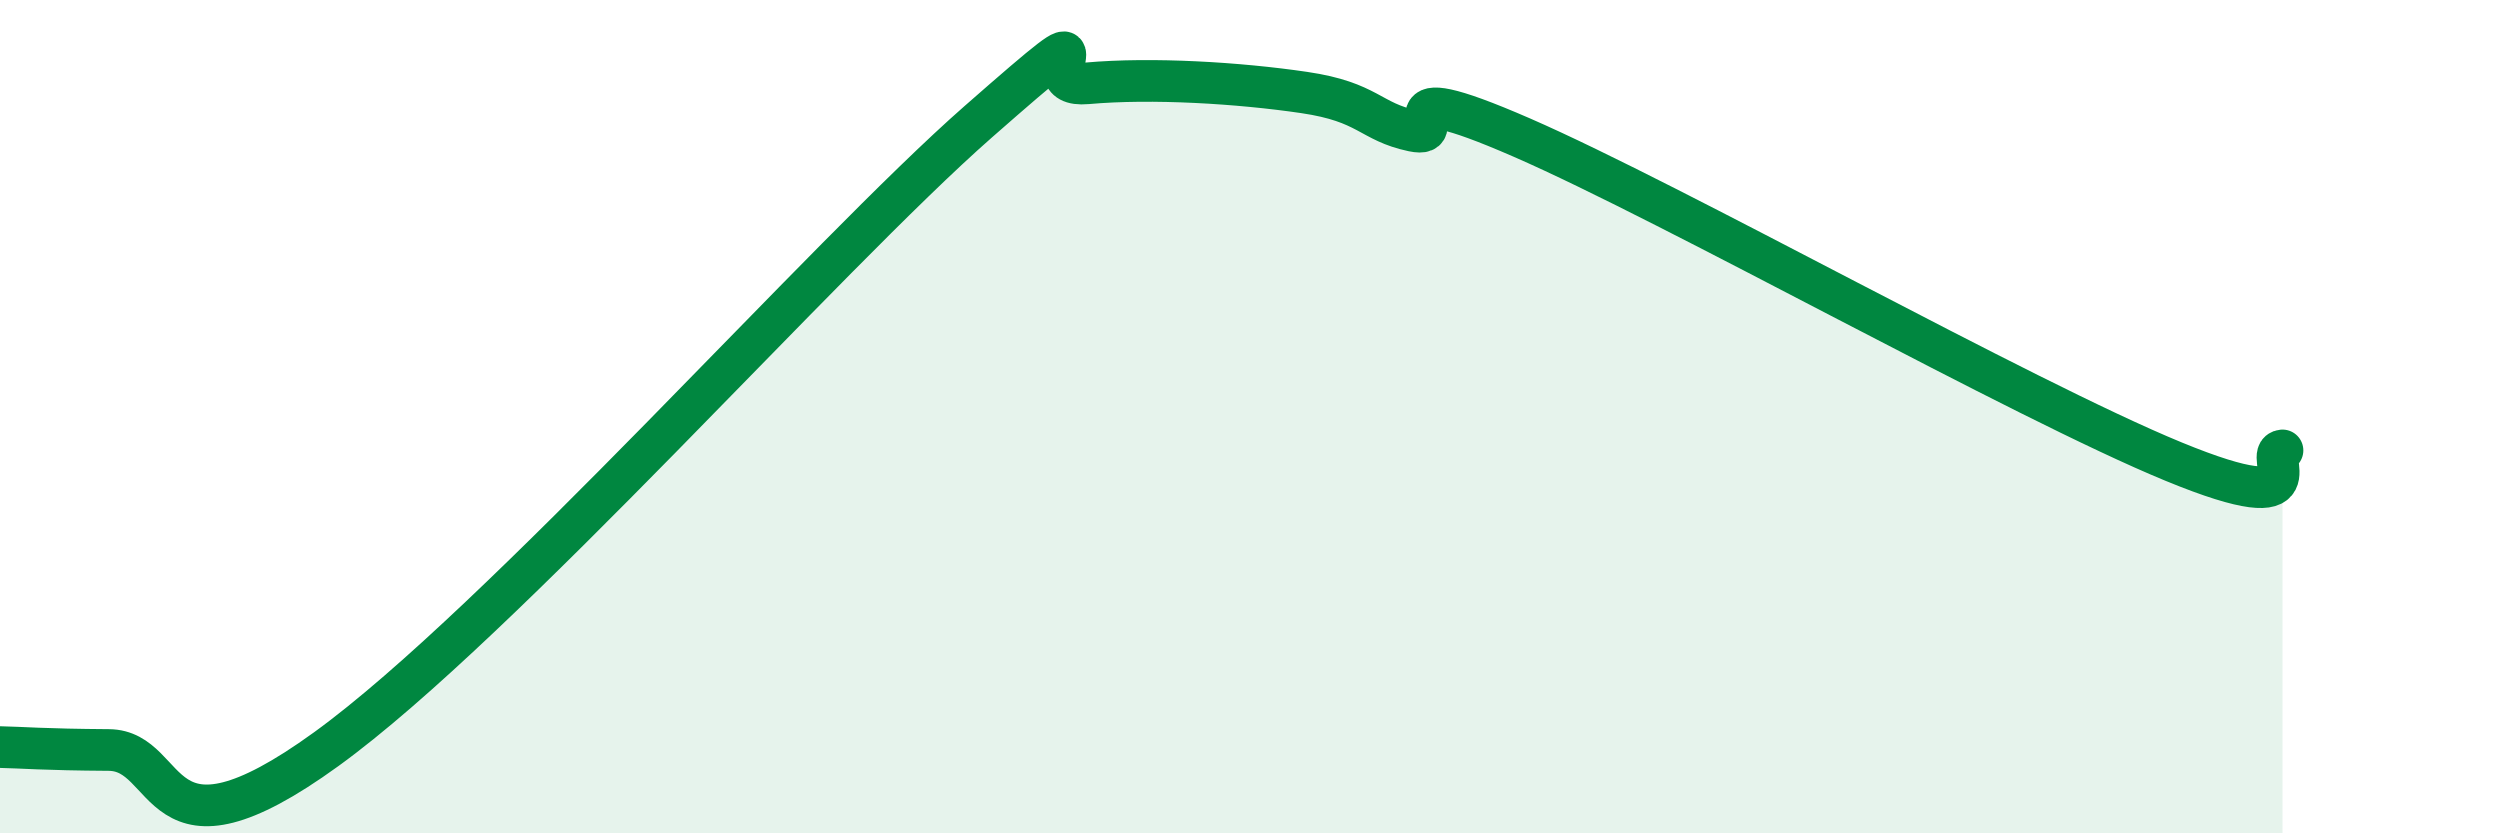
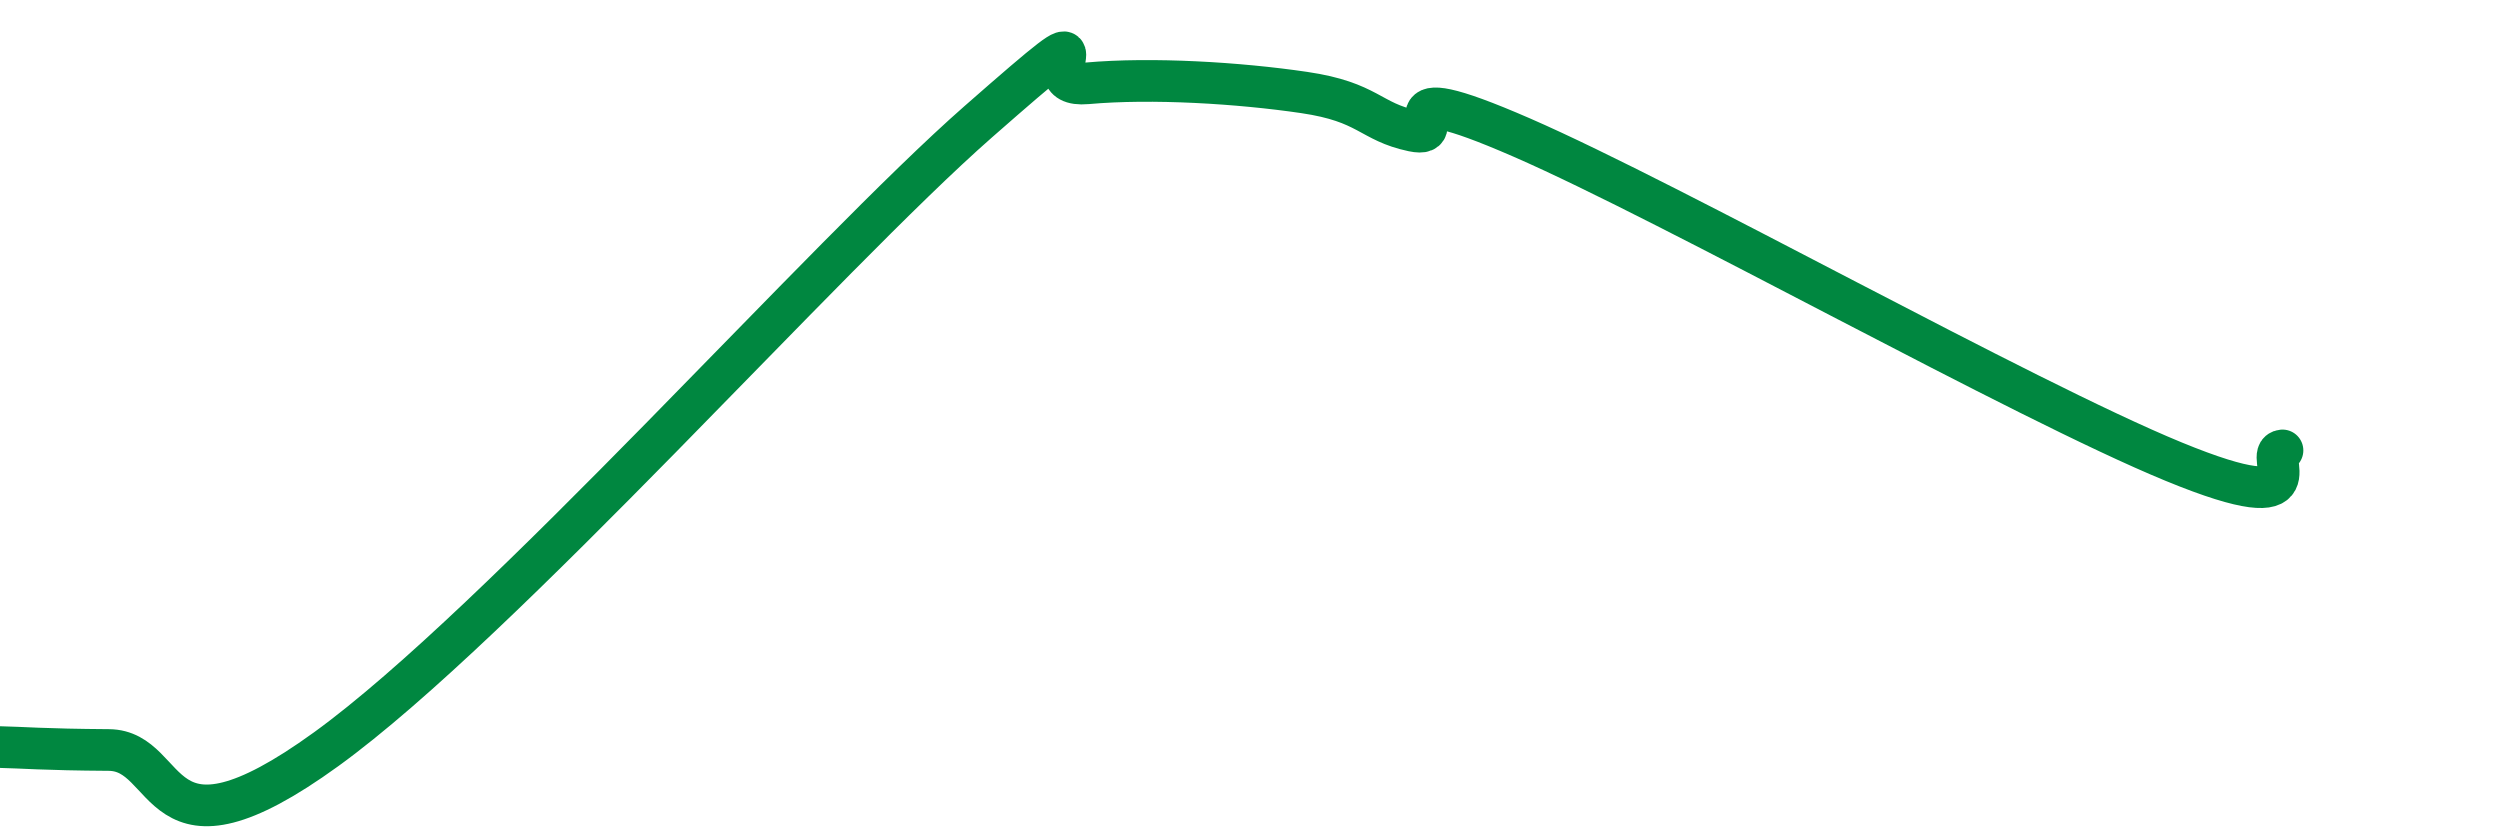
<svg xmlns="http://www.w3.org/2000/svg" width="60" height="20" viewBox="0 0 60 20">
-   <path d="M 0,17.93 C 0.52,17.94 1.04,17.99 2.61,18 C 4.18,18.01 3.66,21 7.83,17.98 C 12,14.96 19.83,6.12 23.48,2.92 C 27.13,-0.28 24.53,2.14 26.09,2 C 27.65,1.86 29.74,1.99 31.3,2.22 C 32.86,2.45 32.87,2.92 33.91,3.14 C 34.95,3.36 32.87,1.71 36.52,3.3 C 40.17,4.89 48.52,9.58 52.17,11.08 C 55.82,12.58 54.26,10.86 54.78,10.81L54.78 20L0 20Z" fill="#008740" opacity="0.1" stroke-linecap="round" stroke-linejoin="round" />
  <path d="M 0,17.93 C 0.52,17.94 1.04,17.99 2.61,18 C 4.18,18.01 3.66,21 7.83,17.98 C 12,14.96 19.83,6.12 23.48,2.92 C 27.13,-0.28 24.53,2.14 26.09,2 C 27.65,1.86 29.74,1.99 31.3,2.22 C 32.86,2.45 32.87,2.92 33.91,3.14 C 34.95,3.36 32.87,1.71 36.52,3.3 C 40.17,4.89 48.52,9.58 52.17,11.08 C 55.82,12.58 54.26,10.86 54.78,10.81" stroke="#008740" stroke-width="1" fill="none" stroke-linecap="round" stroke-linejoin="round" />
</svg>